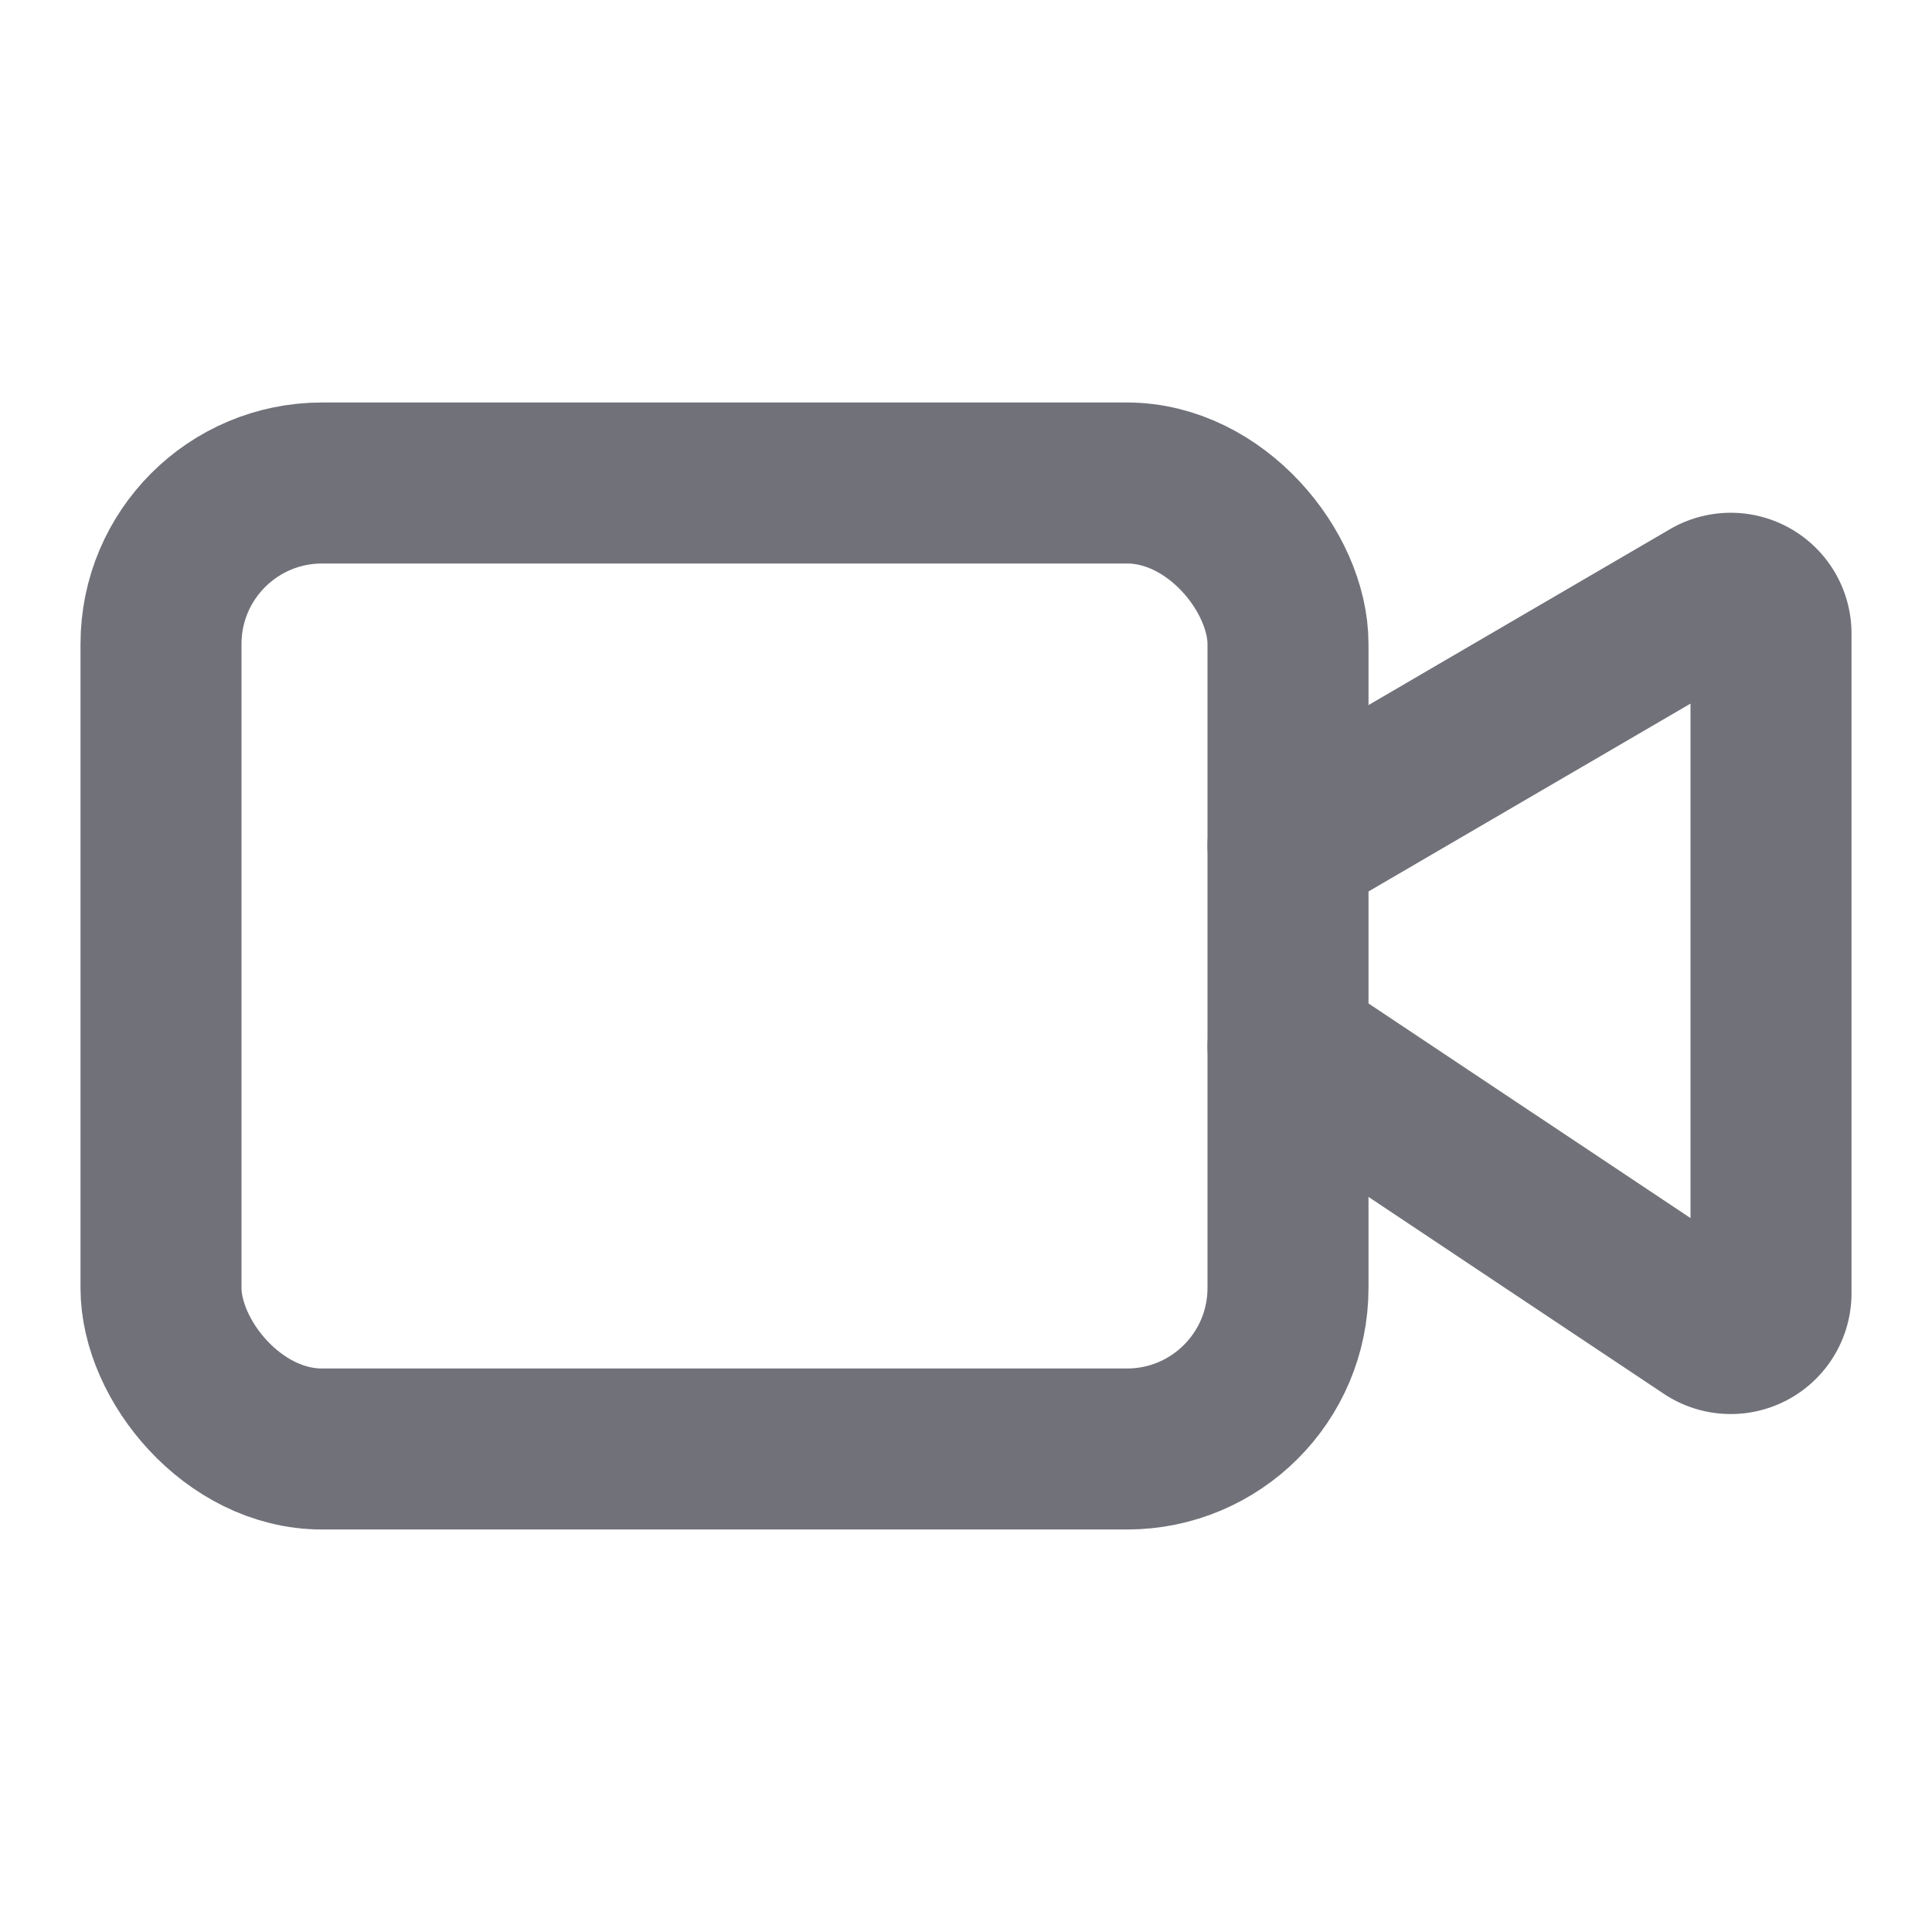
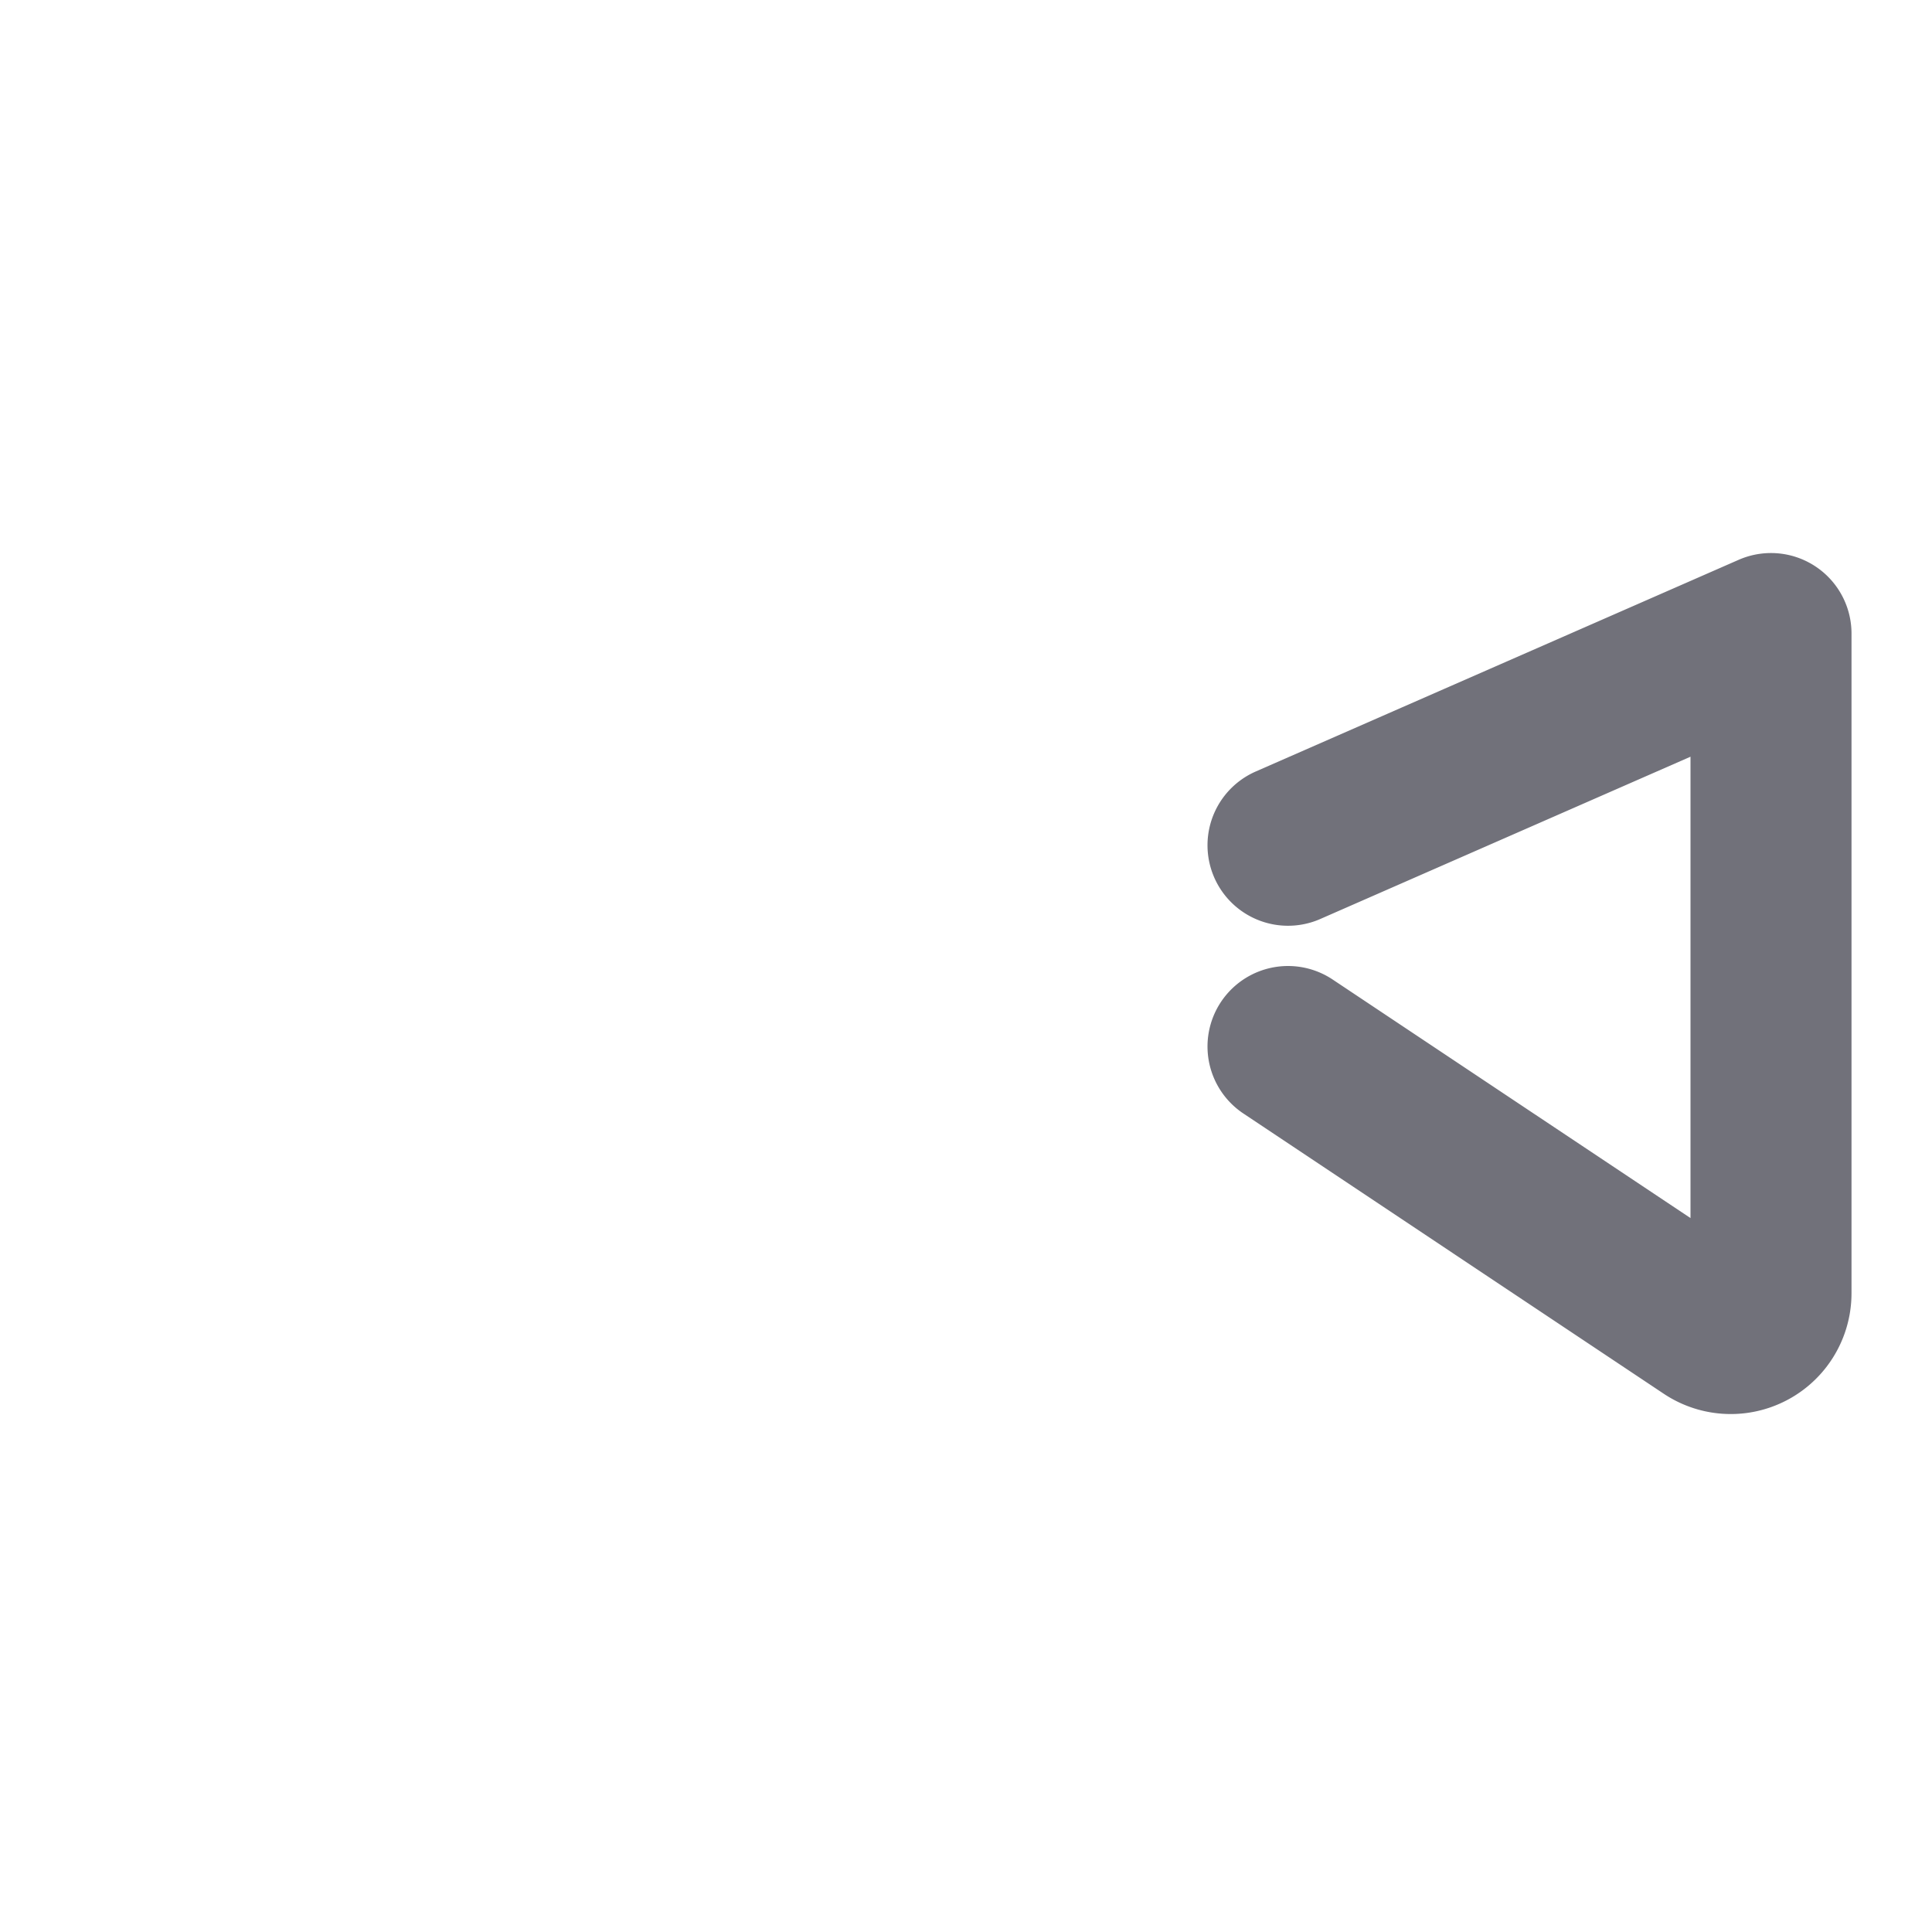
<svg xmlns="http://www.w3.org/2000/svg" width="24" height="24" viewBox="0 0 24 24" fill="none" stroke="rgb(113, 113, 122)" stroke-width="2px" stroke-linecap="round" stroke-linejoin="round" class="lucide lucide-video w-4 h-4" data-filename="components/memorial/MediaGallery" data-linenumber="66" data-visual-selector-id="components/memorial/MediaGallery66" data-source-location="components/memorial/MediaGallery:66:16" data-dynamic-content="false" style="color: rgb(113, 113, 122);">
-   <path d="m16 13 5.223 3.482a.5.5 0 0 0 .777-.416V7.87a.5.5 0 0 0-.752-.432L16 10.5" />
-   <rect x="2" y="6" width="14" height="12" rx="2" />
+   <path d="m16 13 5.223 3.482a.5.5 0 0 0 .777-.416V7.87L16 10.5" />
</svg>